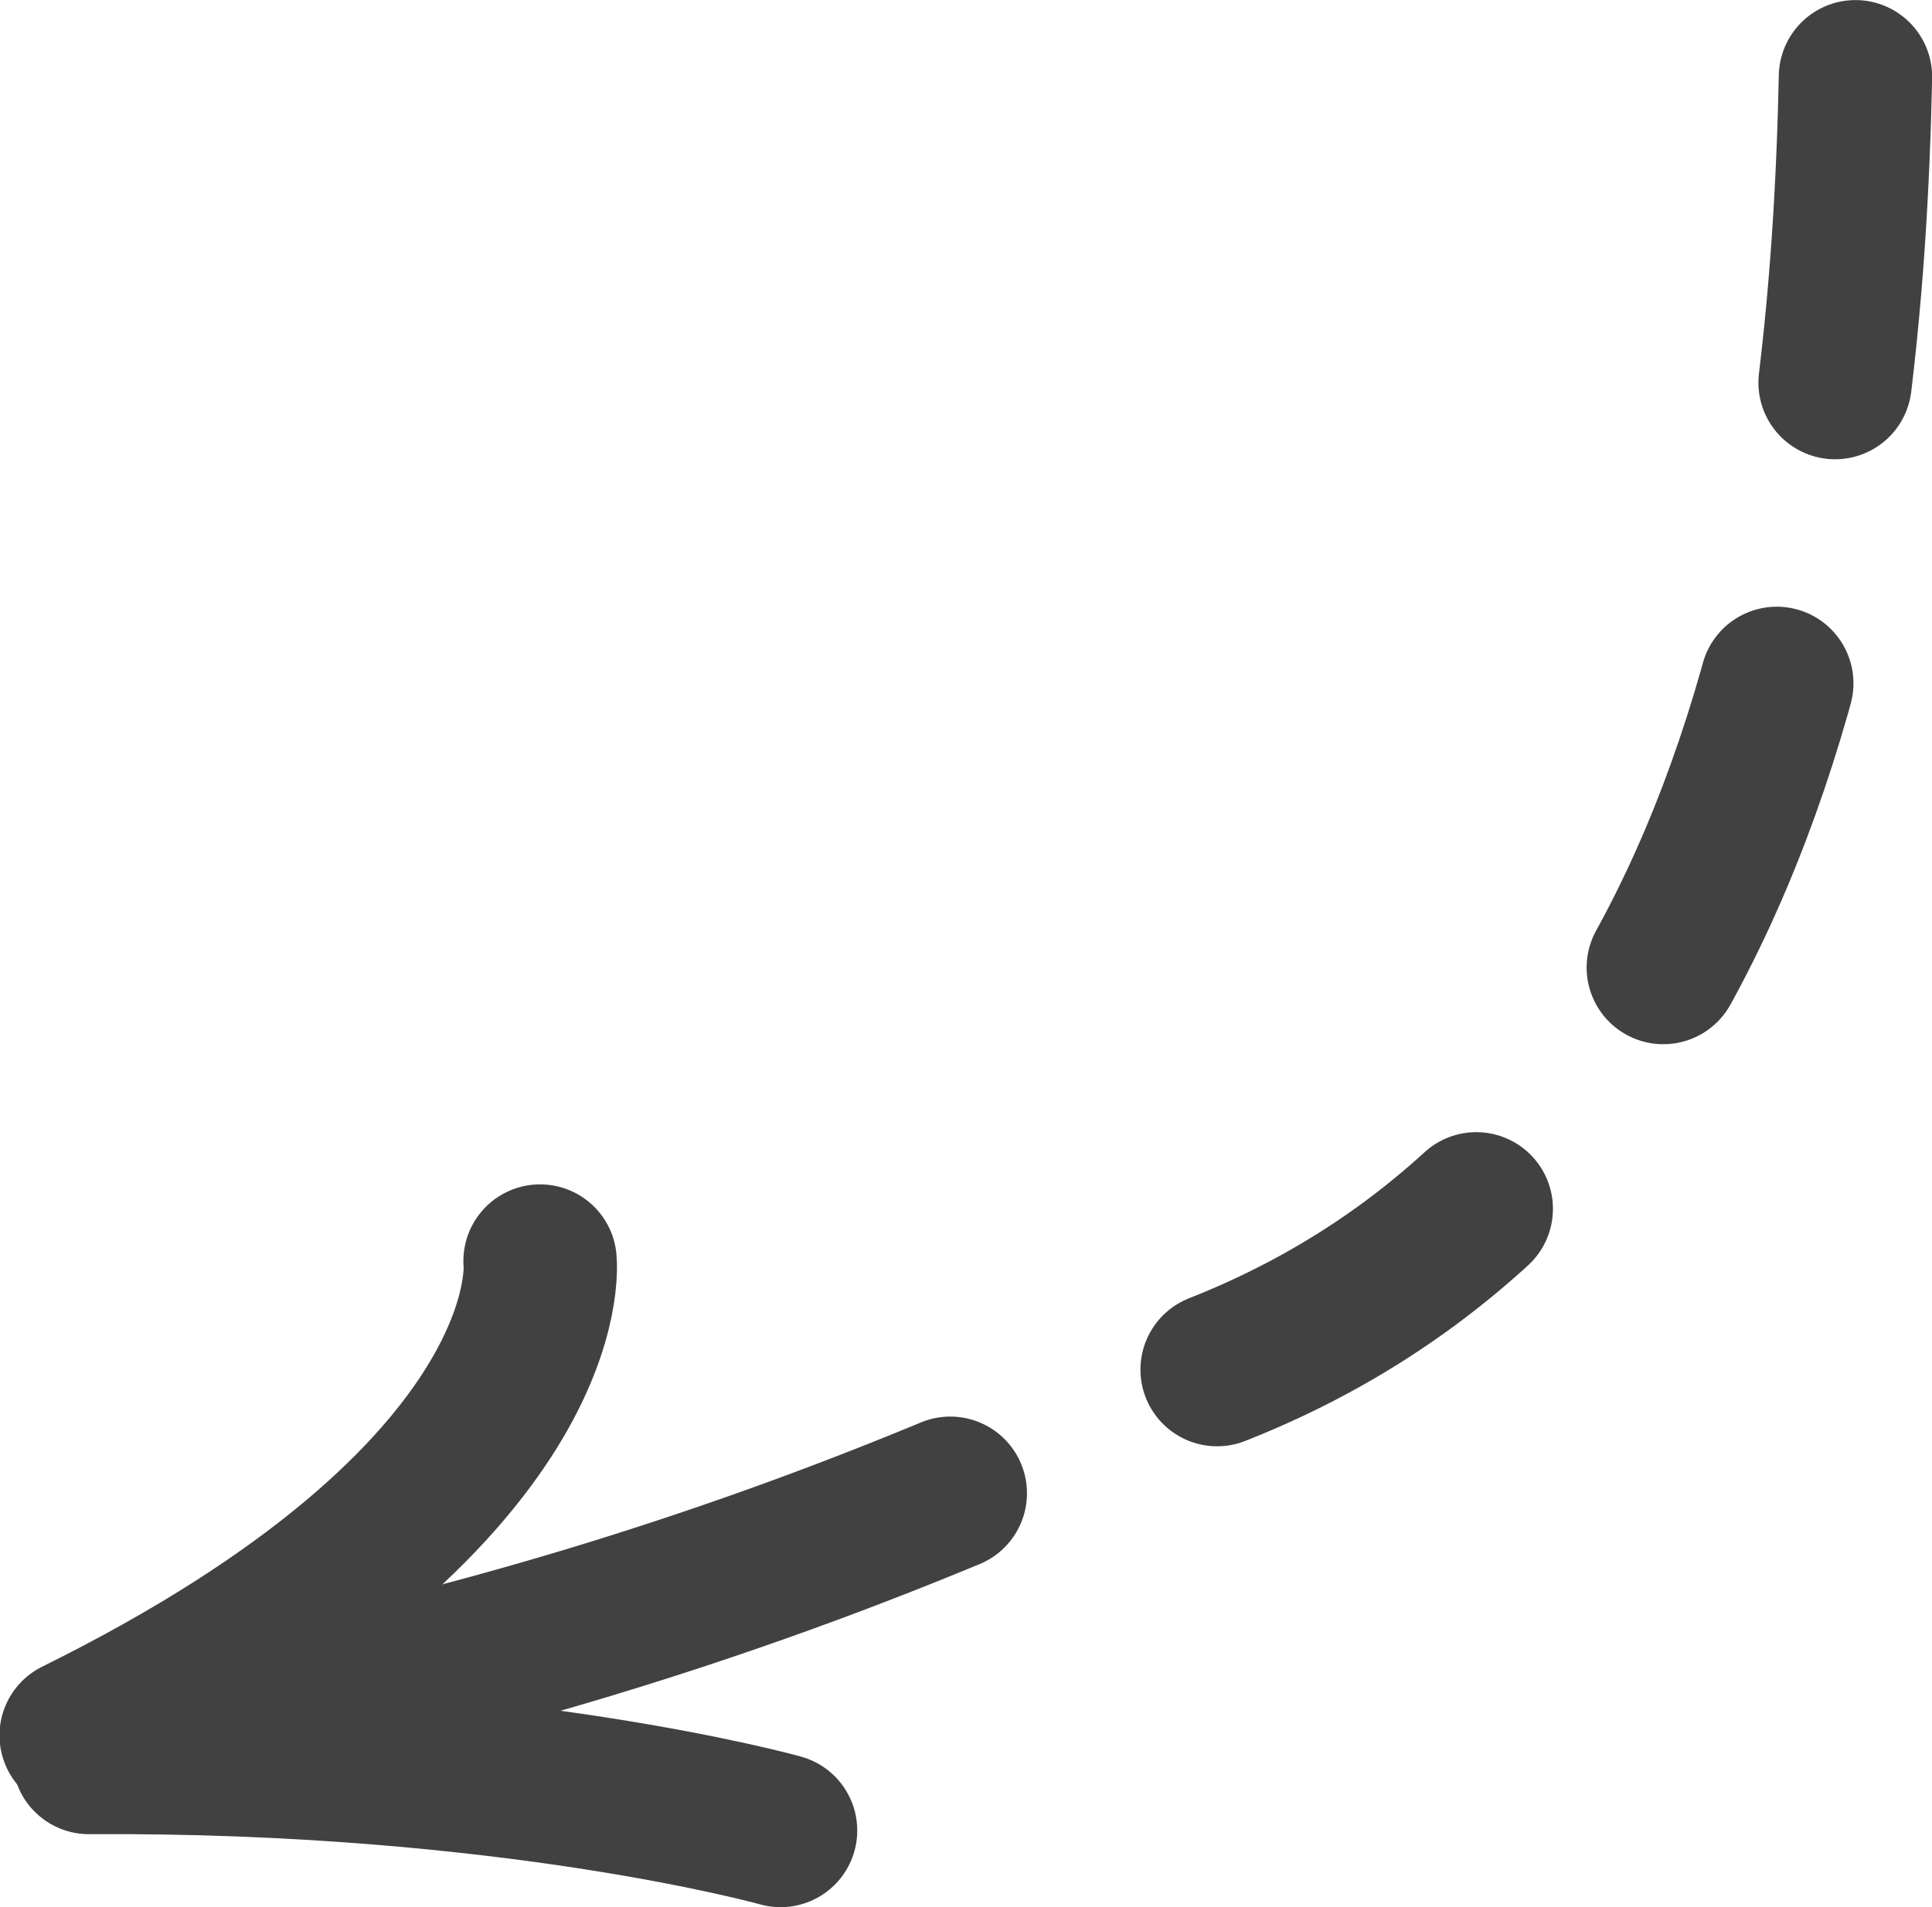
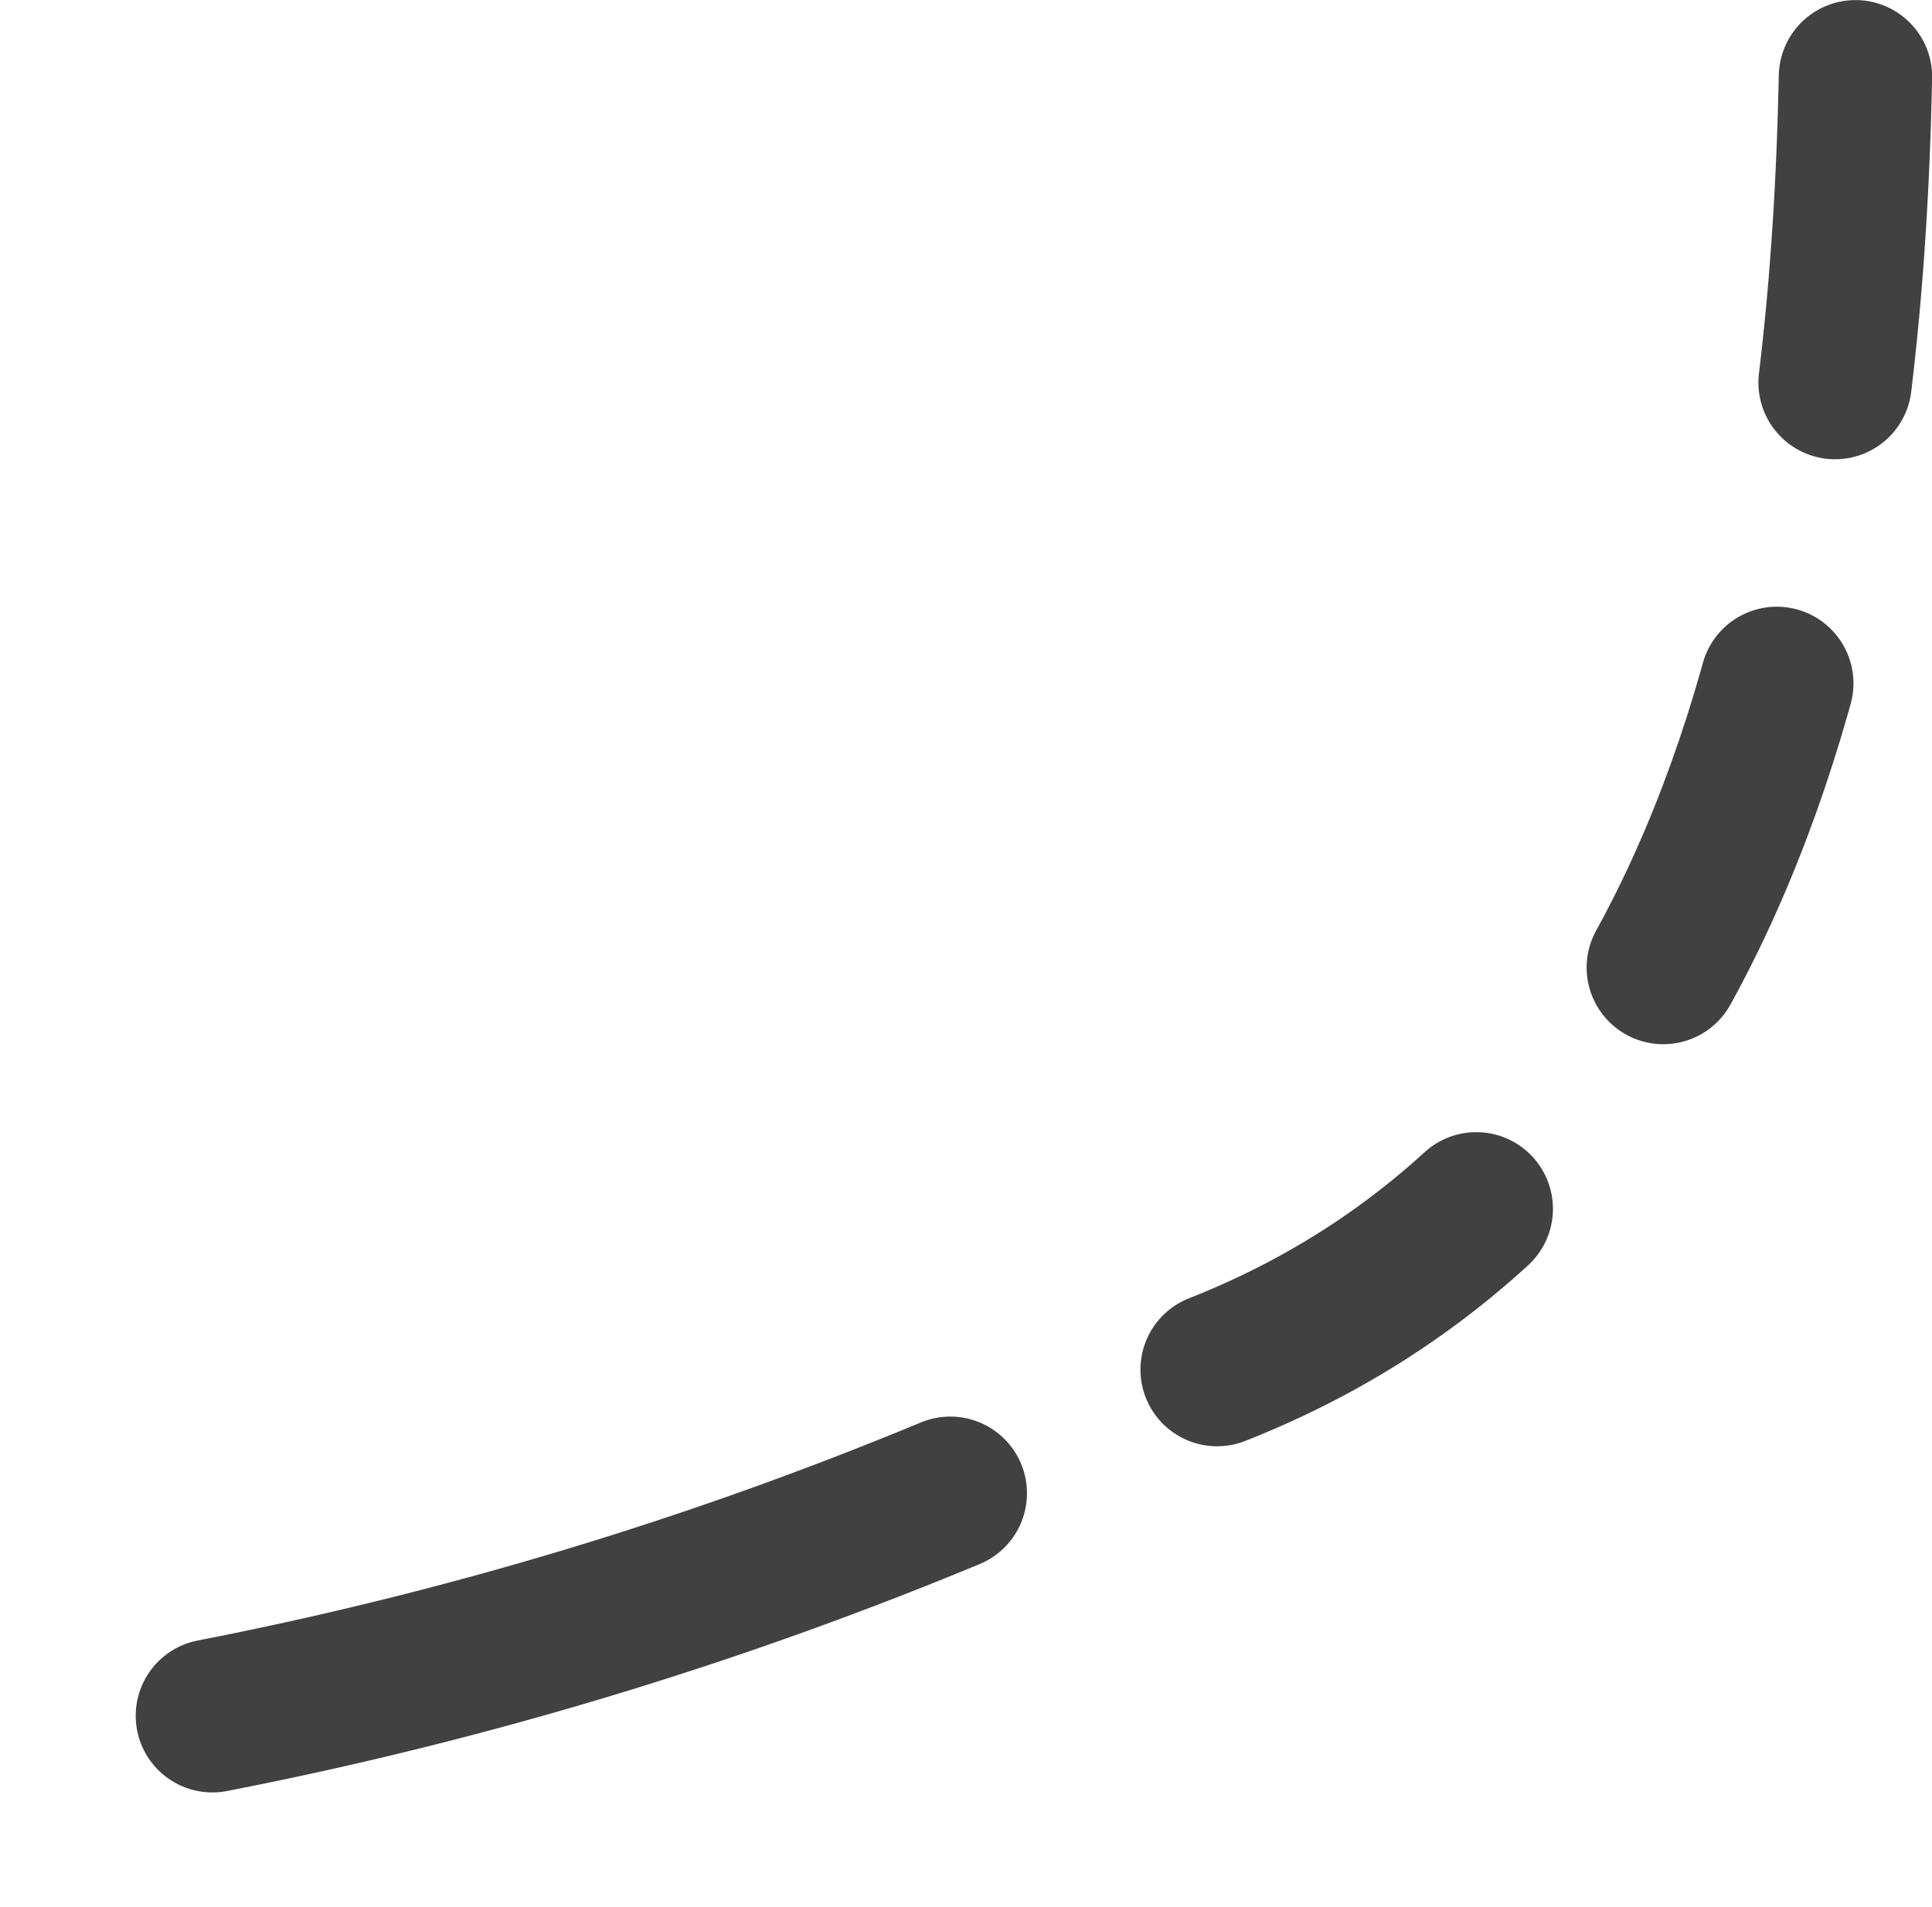
<svg xmlns="http://www.w3.org/2000/svg" id="arrow_copy" data-name="arrow copy" width="75.59" height="74.625" viewBox="0 0 75.59 74.625">
  <defs>
    <style>
      .cls-1, .cls-2 {
        fill: none;
        stroke: #414141;
        stroke-linecap: round;
        stroke-width: 6px;
        fill-rule: evenodd;
      }

      .cls-1 {
        stroke-dasharray: 12 12;
      }
    </style>
  </defs>
  <path class="cls-1" d="M1738,829c22.65-8.915,24.8-36.893,25-52" transform="translate(-1690.38 -775.406)" />
  <path id="Shape_4_copy_3" data-name="Shape 4 copy 3" class="cls-2" d="M1698.69,842.545a150.2,150.2,0,0,0,28.87-8.707" transform="translate(-1690.38 -775.406)" />
-   <path id="Shape_4_copy" data-name="Shape 4 copy" class="cls-2" d="M1720.92,847.035s-10.57-2.965-27.06-2.856" transform="translate(-1690.38 -775.406)" />
-   <path id="Shape_4_copy_2" data-name="Shape 4 copy 2" class="cls-2" d="M1711.51,824.751s1.02,9.083-18.15,18.562" transform="translate(-1690.38 -775.406)" />
</svg>